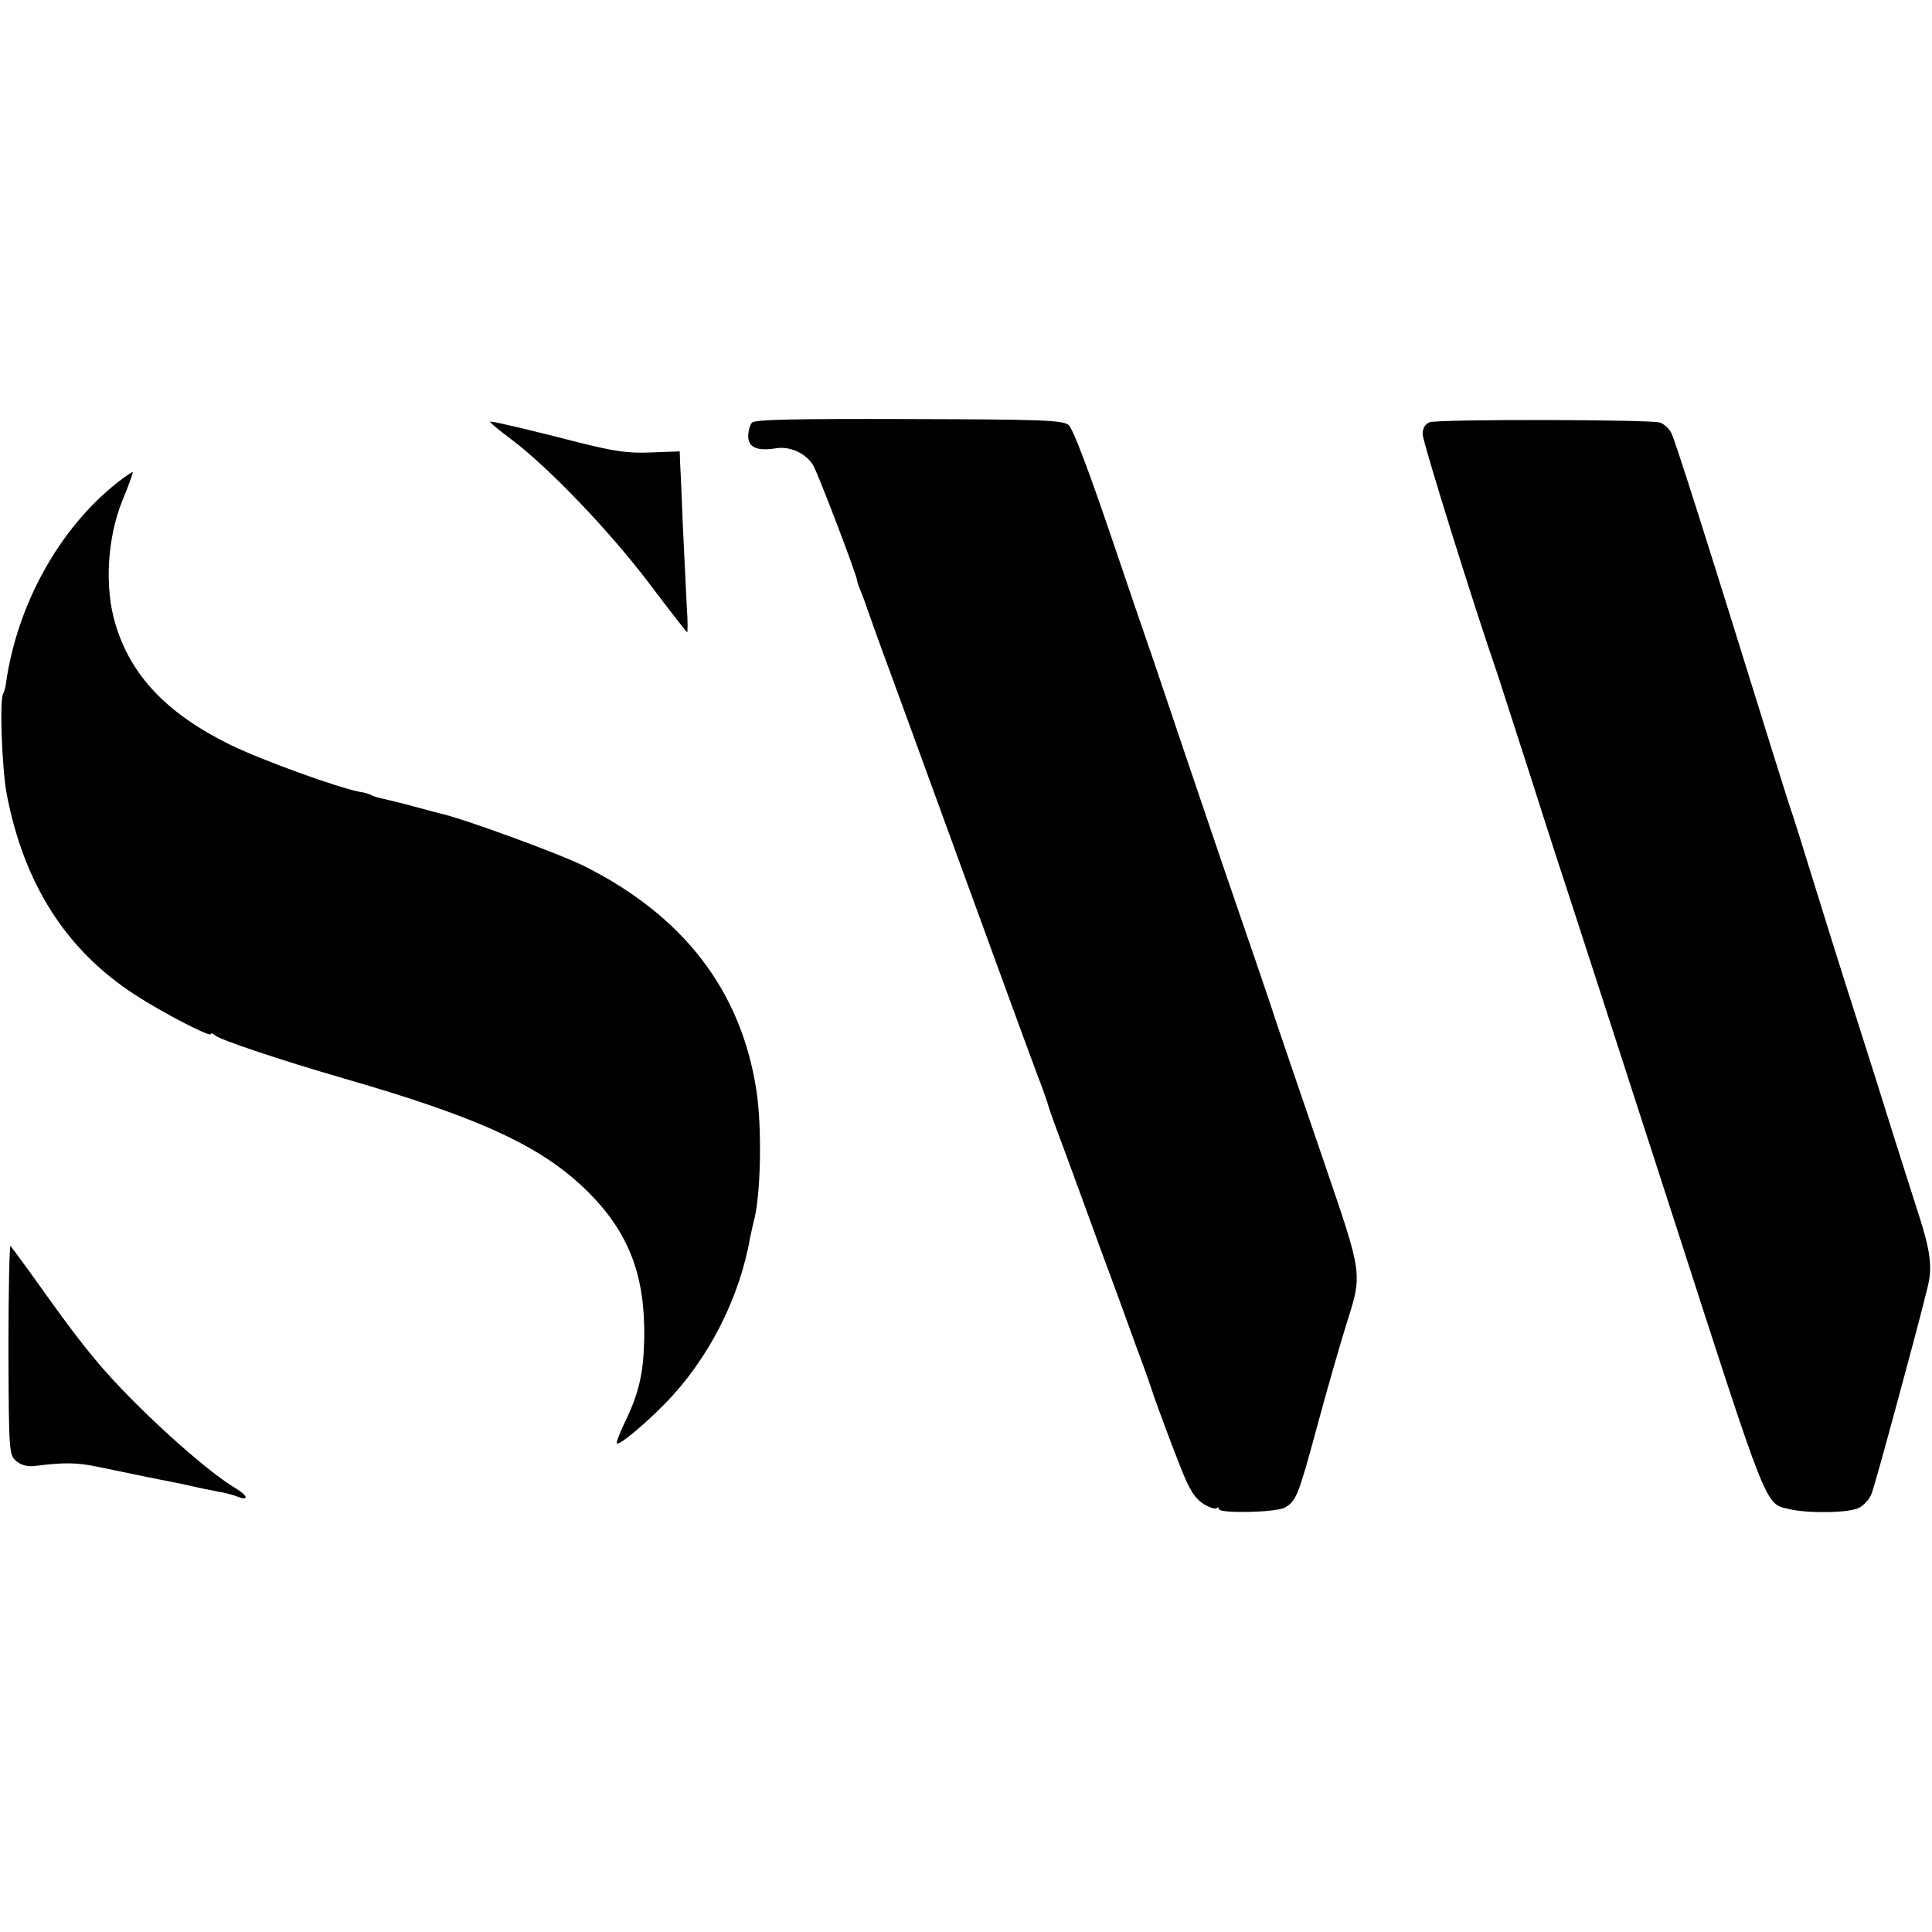
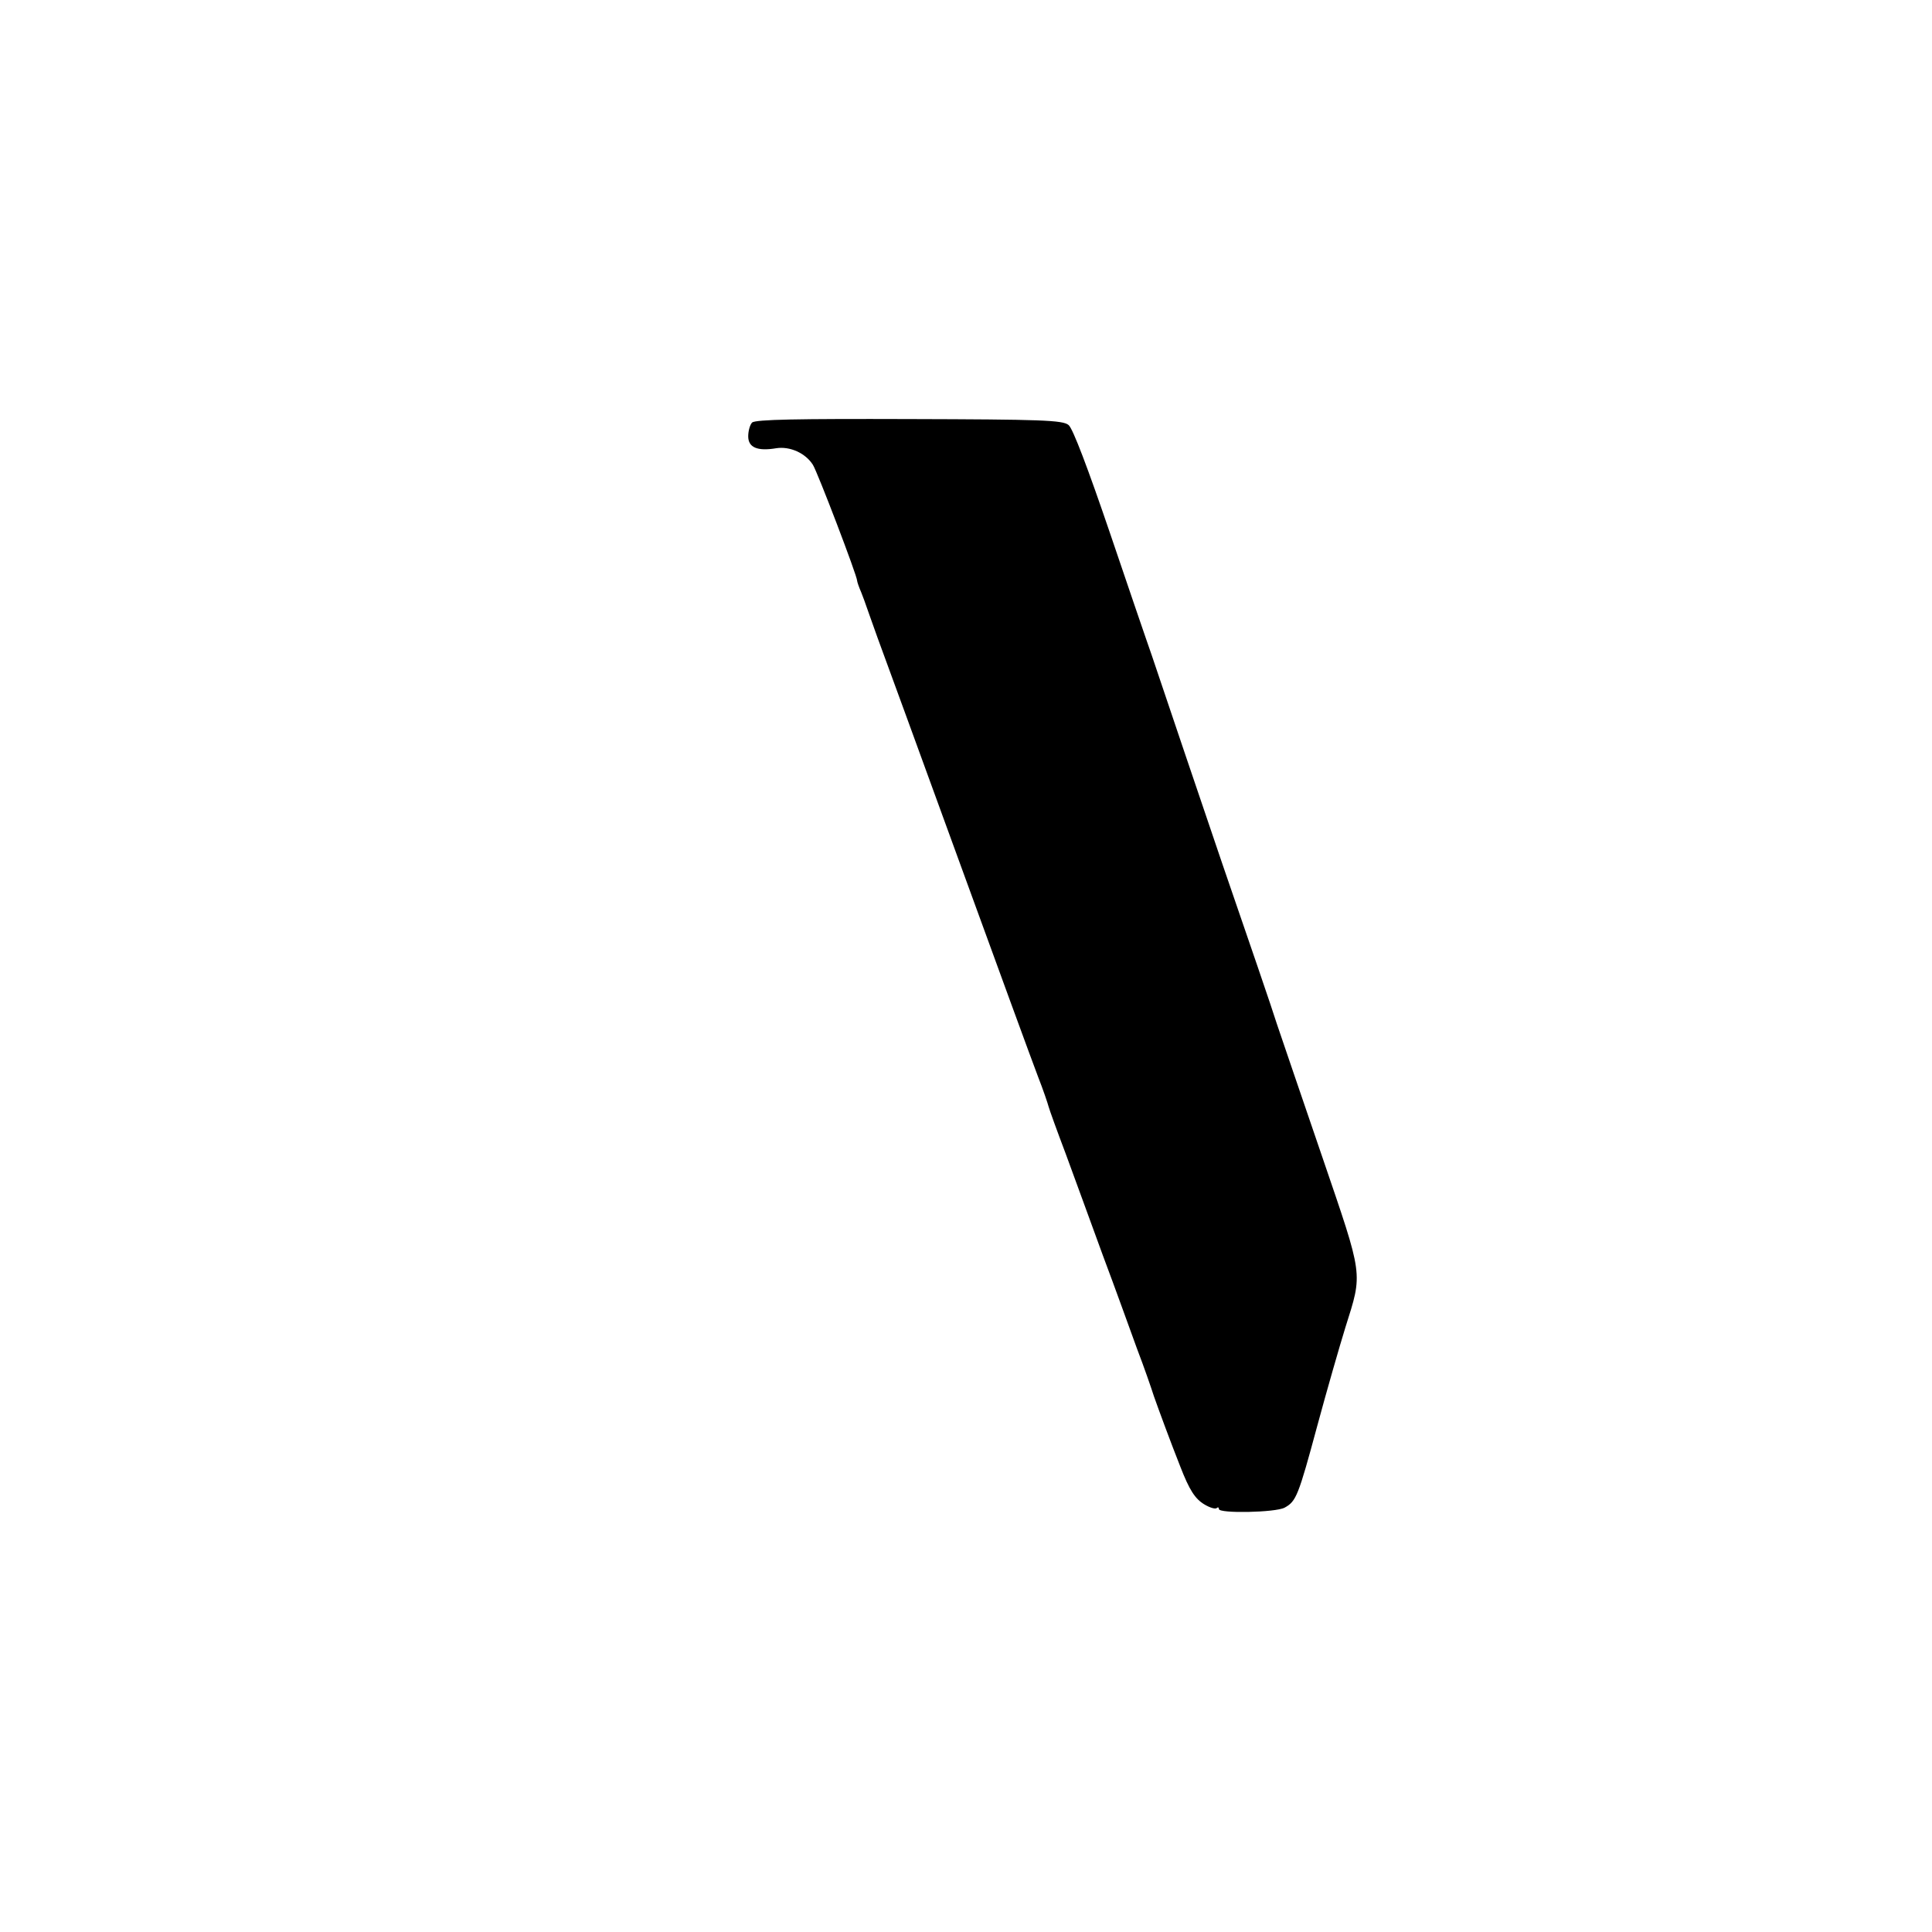
<svg xmlns="http://www.w3.org/2000/svg" version="1.0" width="550pt" height="550pt" viewBox="0 0 550 550" preserveAspectRatio="xMidYMid meet">
  <g transform="translate(0,550) scale(0.1,-0.1)" fill="#000000" stroke="none">
    <path d="M2141 4297 c-6 -6 -11 -24 -11 -39 0 -32 26 -43 80 -34 39 6 83 -14 104 -47 13 -20 126 -316 126 -330 0 -3 5 -18 12 -34 6 -15 12 -32 14 -38 2 -5 16 -46 32 -90 16 -44 120 -327 230 -630 110 -302 212 -581 227 -620 15 -38 28 -77 30 -85 2 -8 24 -69 49 -135 24 -66 72 -196 106 -290 35 -93 78 -213 97 -265 20 -52 41 -113 48 -135 13 -37 48 -132 75 -200 26 -67 42 -92 69 -108 15 -9 31 -14 35 -10 3 3 6 2 6 -3 0 -13 161 -10 187 4 33 18 39 33 93 233 27 100 63 225 80 280 50 159 52 140 -66 486 -58 169 -116 340 -129 378 -12 39 -82 243 -155 455 -72 212 -149 439 -171 505 -22 66 -43 127 -46 135 -3 8 -50 146 -104 305 -61 179 -105 296 -117 305 -16 14 -79 16 -454 17 -315 1 -438 -1 -447 -10z" />
-     <path d="M4070 4298 c-13 -5 -20 -17 -20 -34 0 -21 143 -481 215 -689 7 -22 52 -161 100 -310 47 -148 95 -295 105 -325 16 -48 138 -426 290 -895 275 -852 264 -825 333 -841 54 -13 170 -11 198 3 15 7 32 26 37 41 9 20 124 446 148 542 2 8 8 32 13 52 12 52 6 100 -28 204 -16 49 -50 157 -76 239 -26 83 -66 211 -90 285 -61 190 -97 307 -140 445 -20 66 -43 138 -50 160 -8 22 -34 105 -59 185 -198 638 -278 888 -288 907 -6 13 -21 26 -32 30 -27 9 -631 10 -656 1z" />
-     <path d="M1456 4249 c106 -80 278 -259 393 -411 57 -76 106 -138 107 -138 2 0 2 34 -1 75 -2 41 -7 144 -11 227 -3 84 -7 166 -8 183 l-1 30 -81 -3 c-66 -3 -105 3 -205 28 -128 33 -237 59 -253 60 -5 0 22 -23 60 -51z" />
-     <path d="M335 4127 c-166 -131 -286 -347 -318 -572 -1 -11 -5 -24 -8 -30 -11 -17 -3 -216 10 -285 49 -257 170 -446 367 -573 77 -50 214 -121 214 -111 0 4 6 2 13 -4 16 -13 186 -70 362 -121 396 -114 571 -196 701 -326 115 -116 161 -237 158 -416 -2 -99 -15 -157 -59 -246 -12 -26 -21 -50 -19 -52 6 -7 77 52 138 114 123 126 212 300 242 475 3 14 7 32 9 40 21 71 25 270 8 378 -44 283 -208 495 -489 636 -72 36 -351 138 -414 151 -8 2 -42 11 -75 20 -33 9 -71 18 -84 21 -14 3 -28 7 -33 10 -5 3 -20 8 -35 10 -62 12 -276 89 -368 134 -179 88 -282 196 -326 342 -32 104 -24 245 19 352 18 43 31 80 30 82 -2 1 -21 -12 -43 -29z" />
-     <path d="M24 1659 c1 -297 2 -301 23 -319 15 -12 33 -16 55 -13 79 10 117 10 178 -3 72 -15 101 -21 145 -30 16 -3 61 -12 100 -20 38 -9 83 -18 99 -21 16 -2 40 -9 53 -14 32 -12 29 3 -6 24 -88 52 -286 232 -391 356 -56 67 -92 115 -196 261 -26 36 -50 68 -54 73 -3 4 -6 -128 -6 -294z" />
  </g>
</svg>